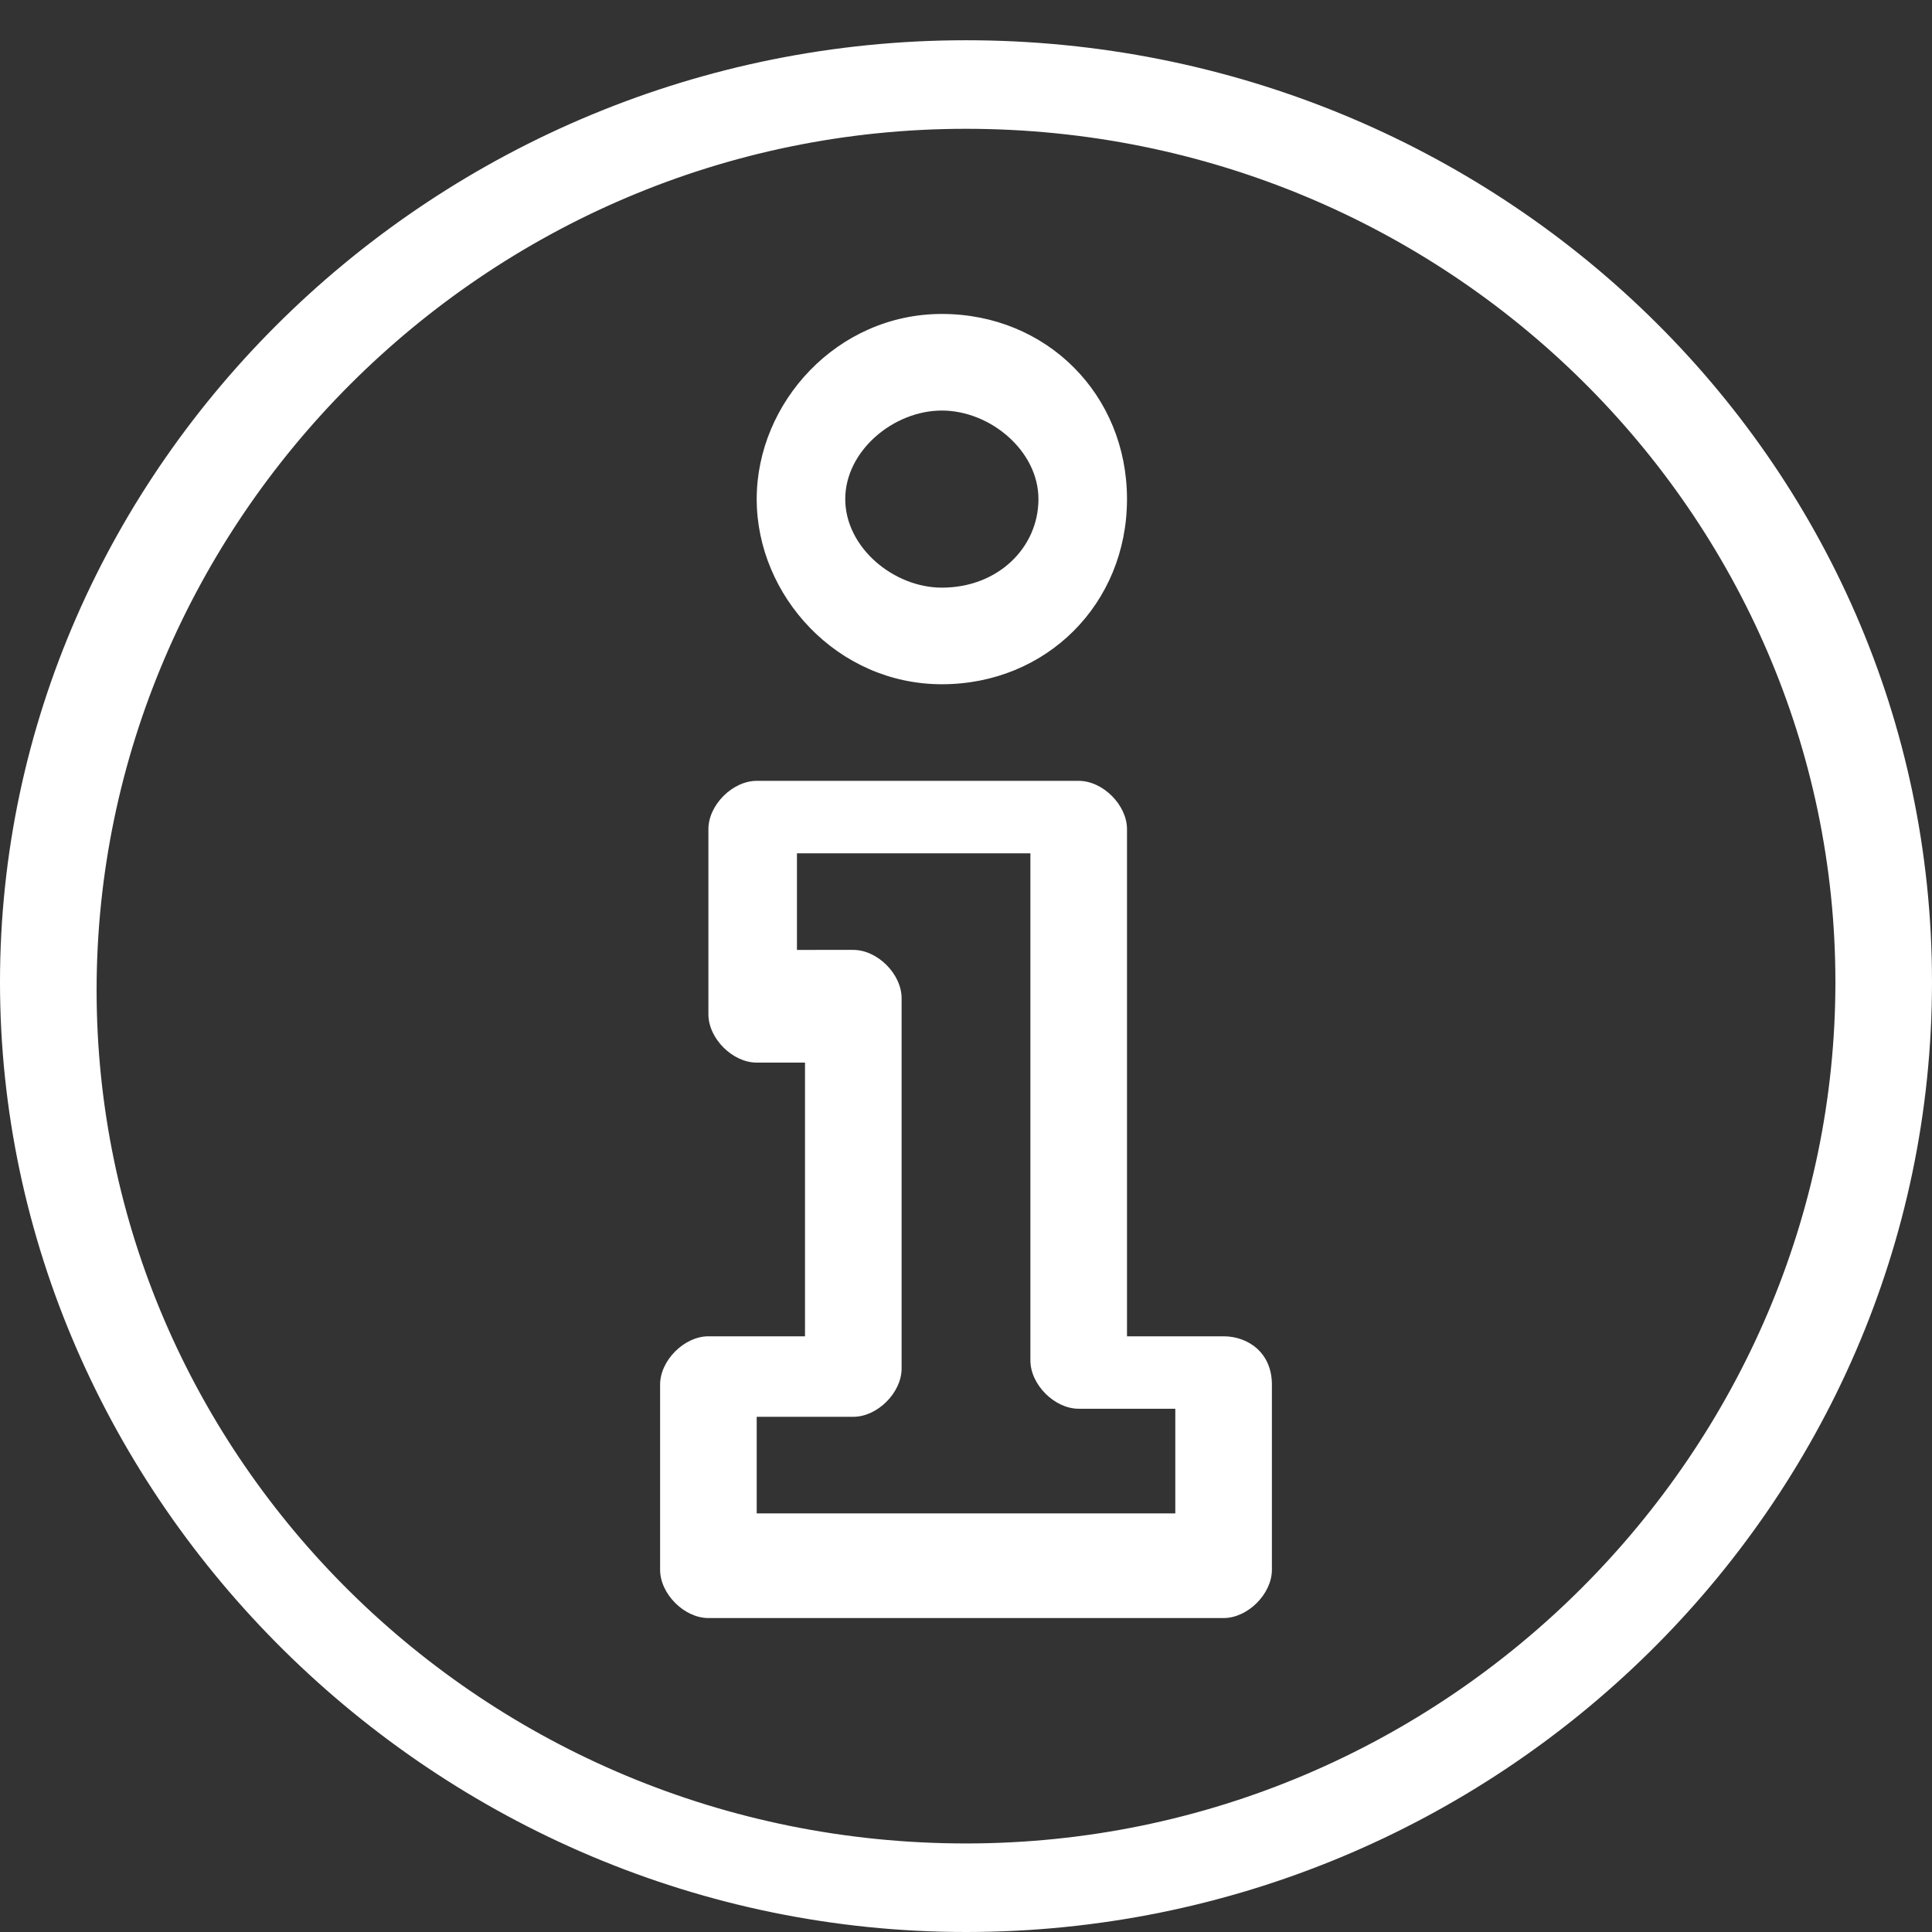
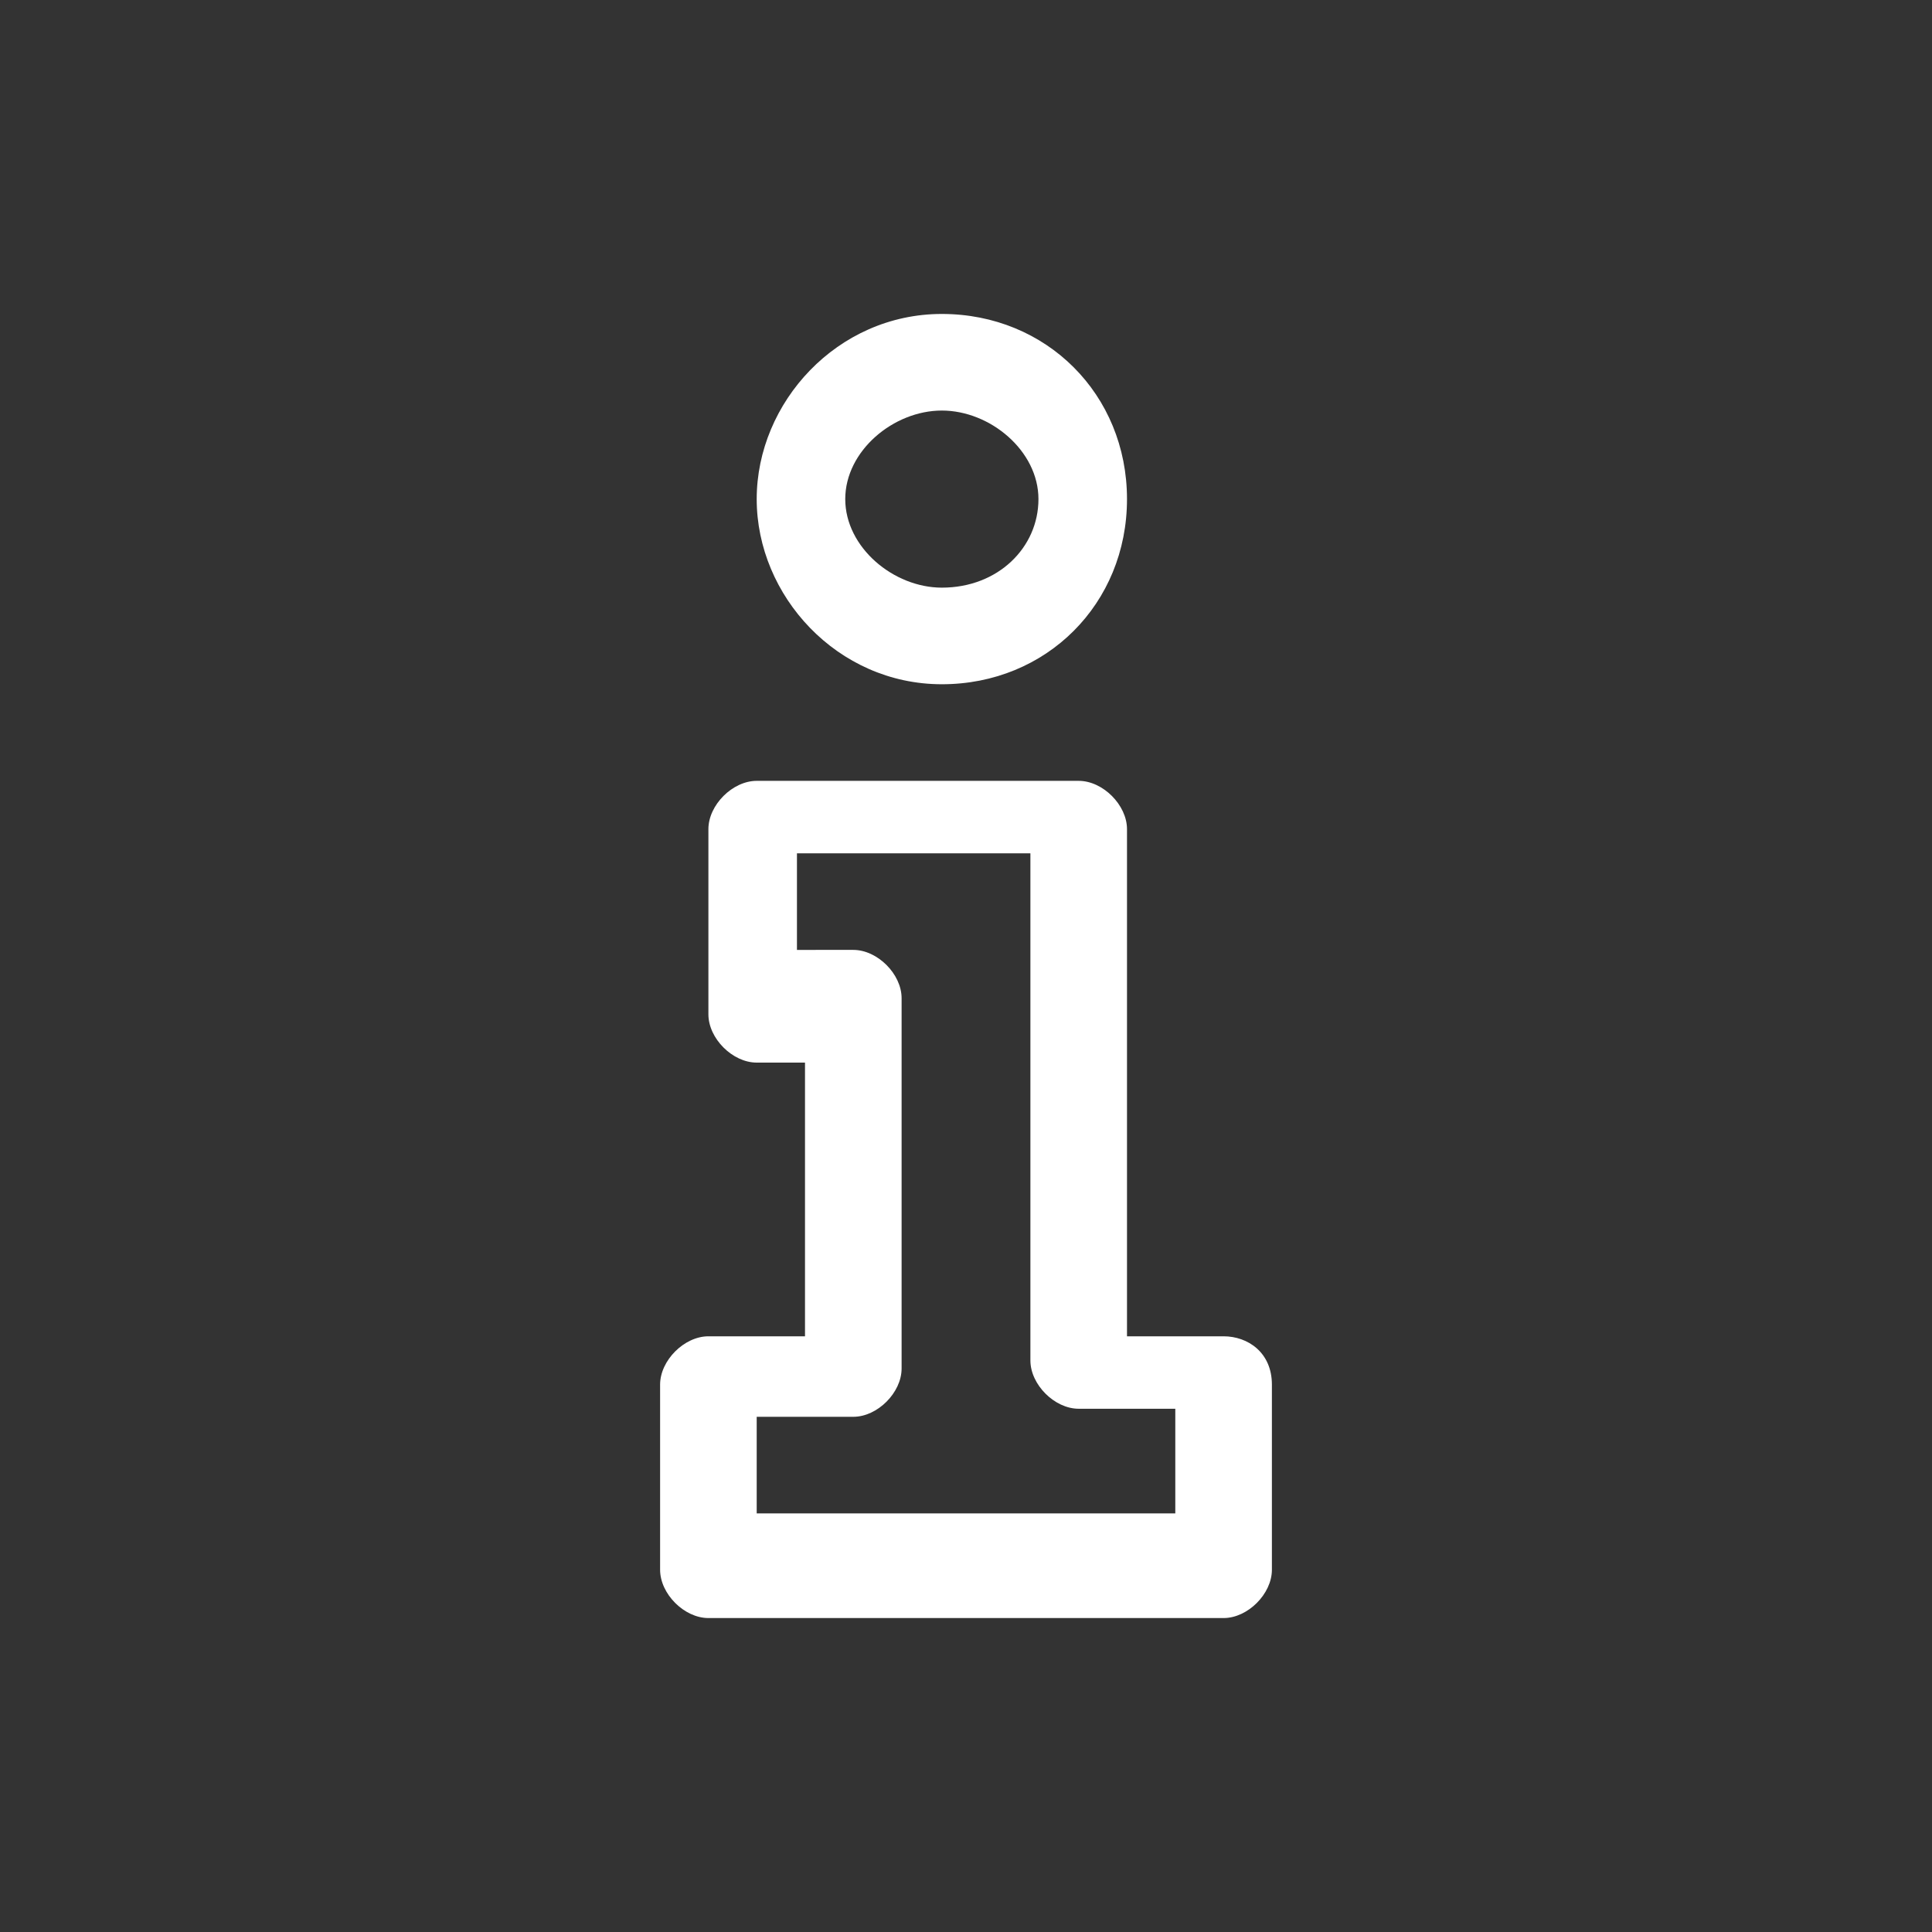
<svg xmlns="http://www.w3.org/2000/svg" version="1.1" id="Layer_1" x="0px" y="0px" viewBox="0 0 24 24" style="enable-background:new 0 0 24 24;" xml:space="preserve">
  <rect x="0" y="0" width="24" height="24" fill="#333333" stroke="none" />
  <style type="text/css">
	.st0{fill:#FFFFFF;}
</style>
  <g>
-     <path class="st0" d="M12,0.5C5.4,0.5,0,5.8,0,12.2S5.4,24,12,24s12-5.3,12-11.8S18.6,0.5,12,0.5z M12,22.9c-6,0-10.8-4.8-10.8-10.6   S6,1.6,12,1.6s10.8,4.8,10.8,10.6S18,22.9,12,22.9z" />
    <path class="st0" d="M11.7,8.5c1.3,0,2.3-1,2.3-2.3s-1-2.3-2.3-2.3S9.4,5,9.4,6.2S10.4,8.5,11.7,8.5z M11.7,5.1   c0.6,0,1.2,0.5,1.2,1.1s-0.5,1.1-1.2,1.1c-0.6,0-1.2-0.5-1.2-1.1S11.1,5.1,11.7,5.1z" />
    <path class="st0" d="M15.2,16.6H14v-6.3c0-0.3-0.3-0.6-0.6-0.6H9.4c-0.3,0-0.6,0.3-0.6,0.6v2.3c0,0.3,0.3,0.6,0.6,0.6h0.6v3.4H8.8   c-0.3,0-0.6,0.3-0.6,0.6v2.3c0,0.3,0.3,0.6,0.6,0.6h6.4c0.3,0,0.6-0.3,0.6-0.6v-2.3C15.8,16.8,15.5,16.6,15.2,16.6z M14.6,18.8H9.4   v-1.2h1.2c0.3,0,0.6-0.3,0.6-0.6v-4.6c0-0.3-0.3-0.6-0.6-0.6H9.9v-1.2h2.9v6.3c0,0.3,0.3,0.6,0.6,0.6h1.2V18.8z" />
  </g>
</svg>